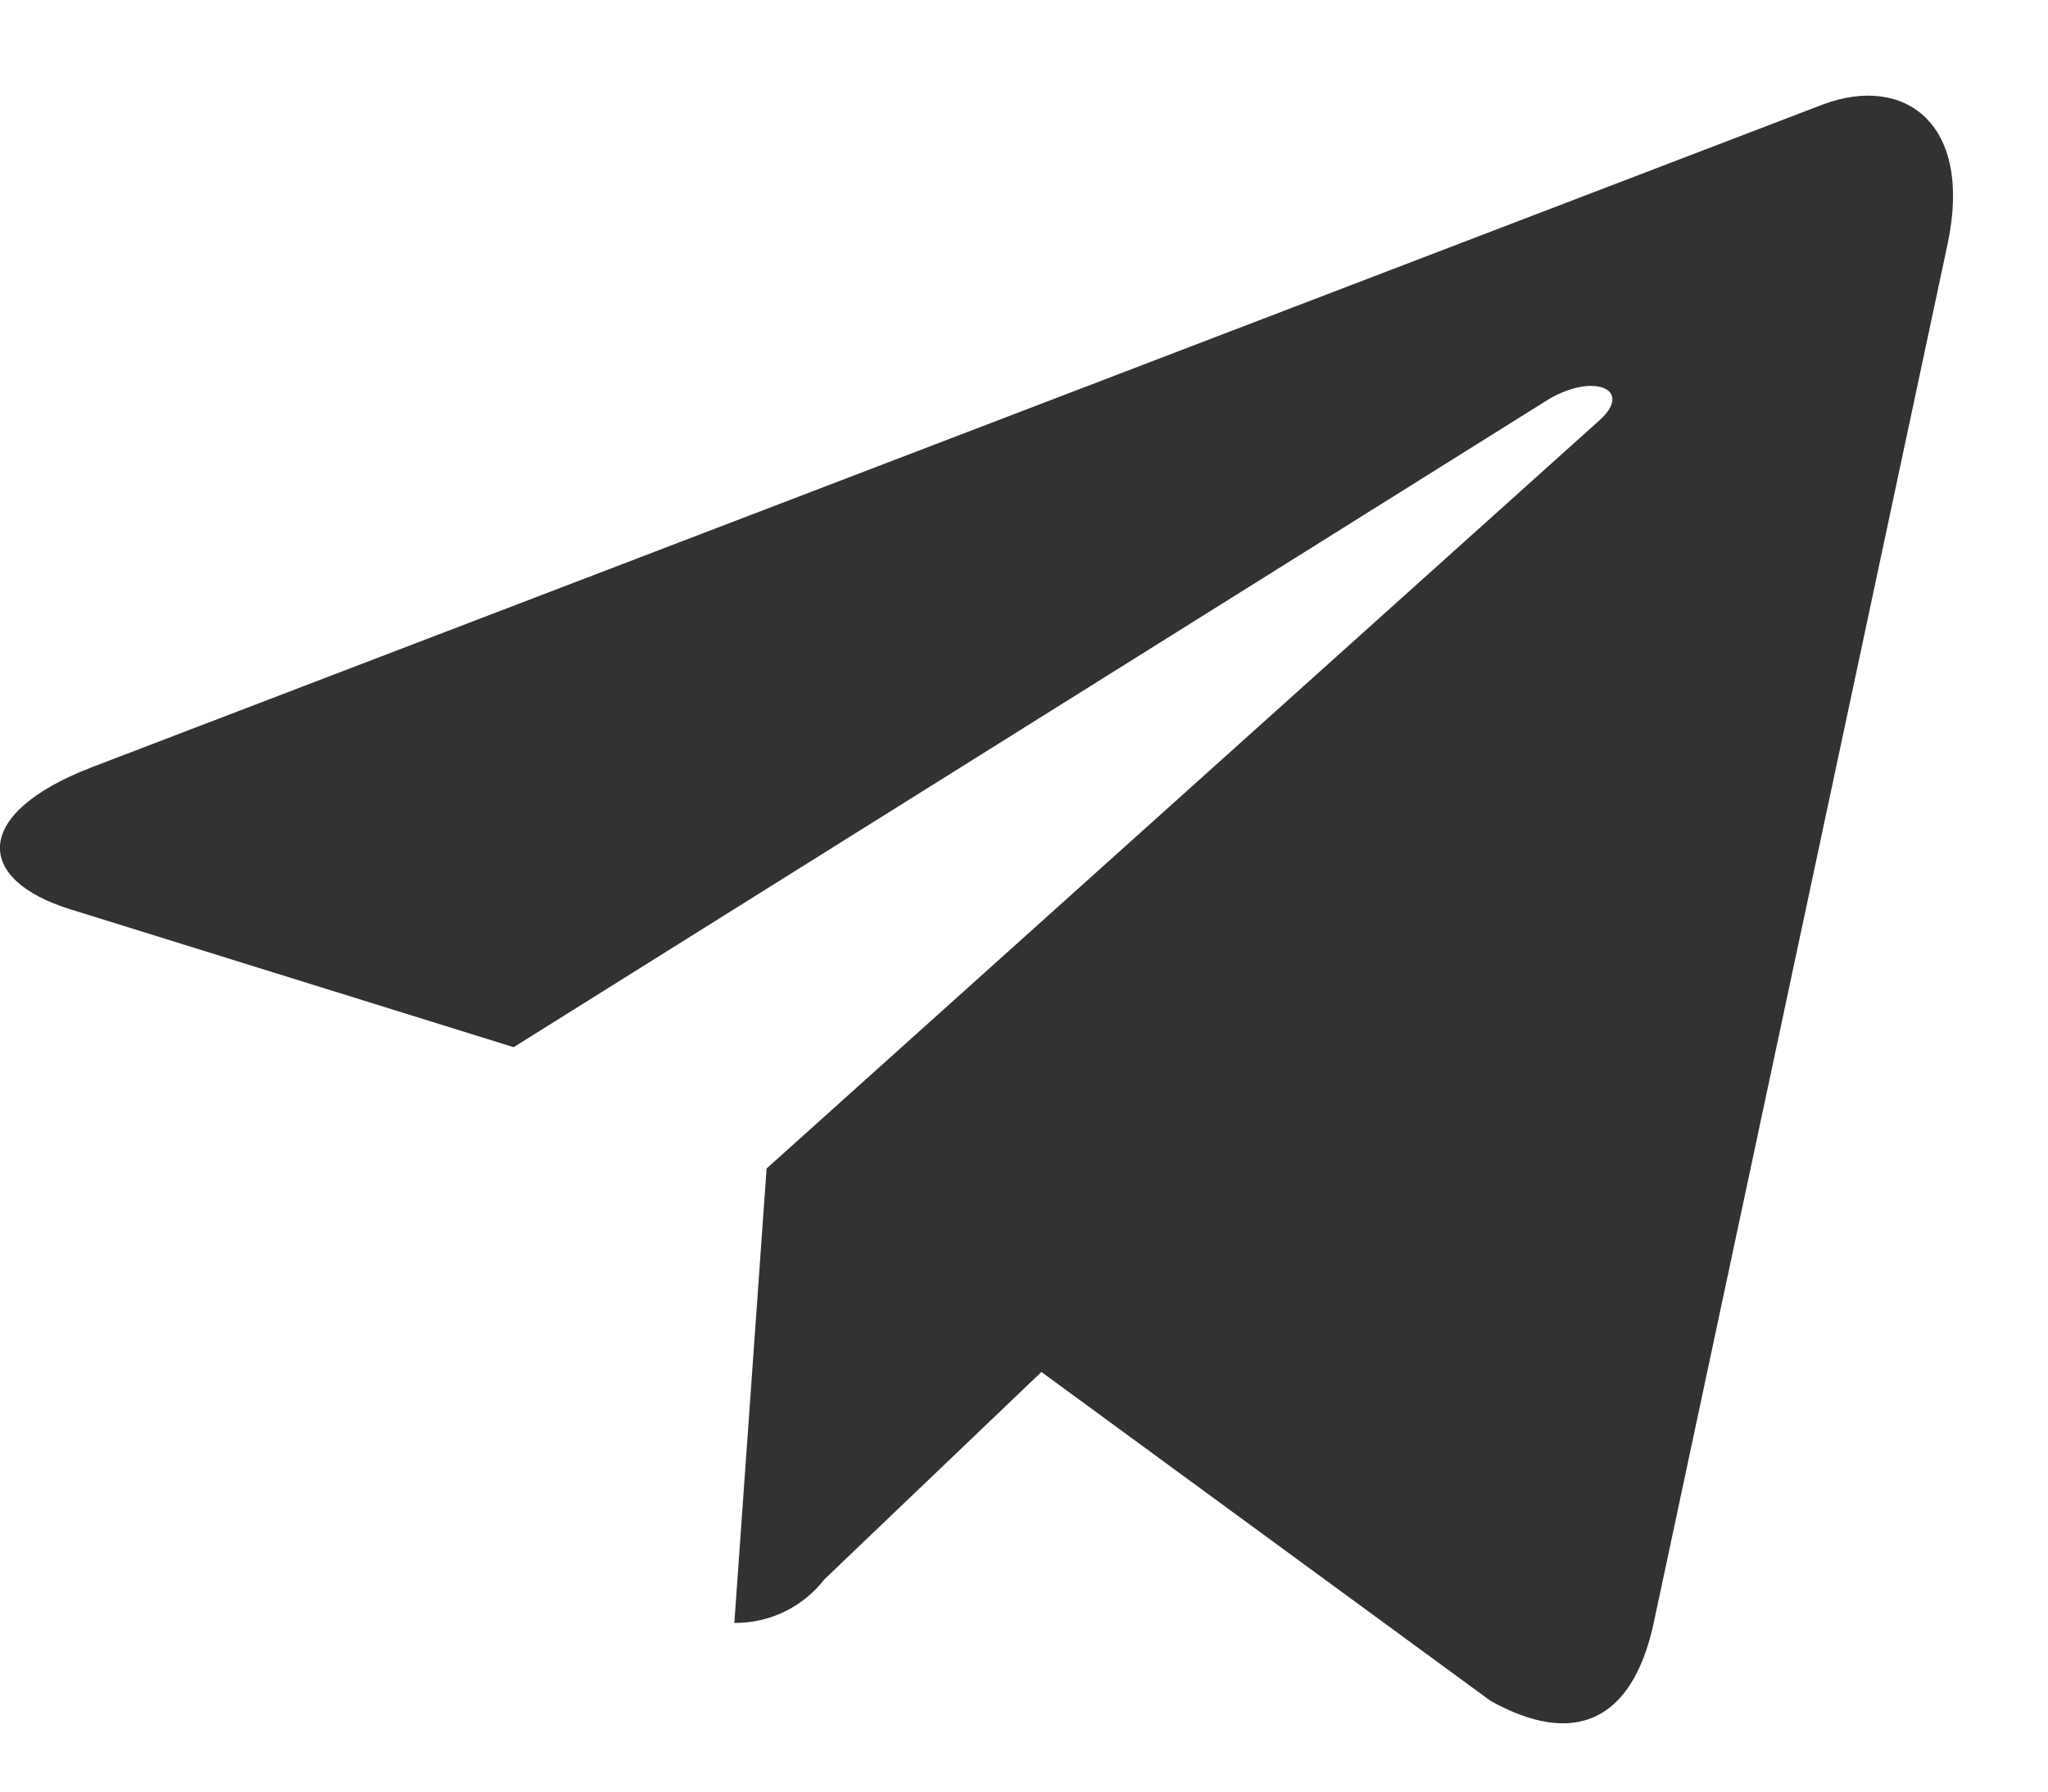
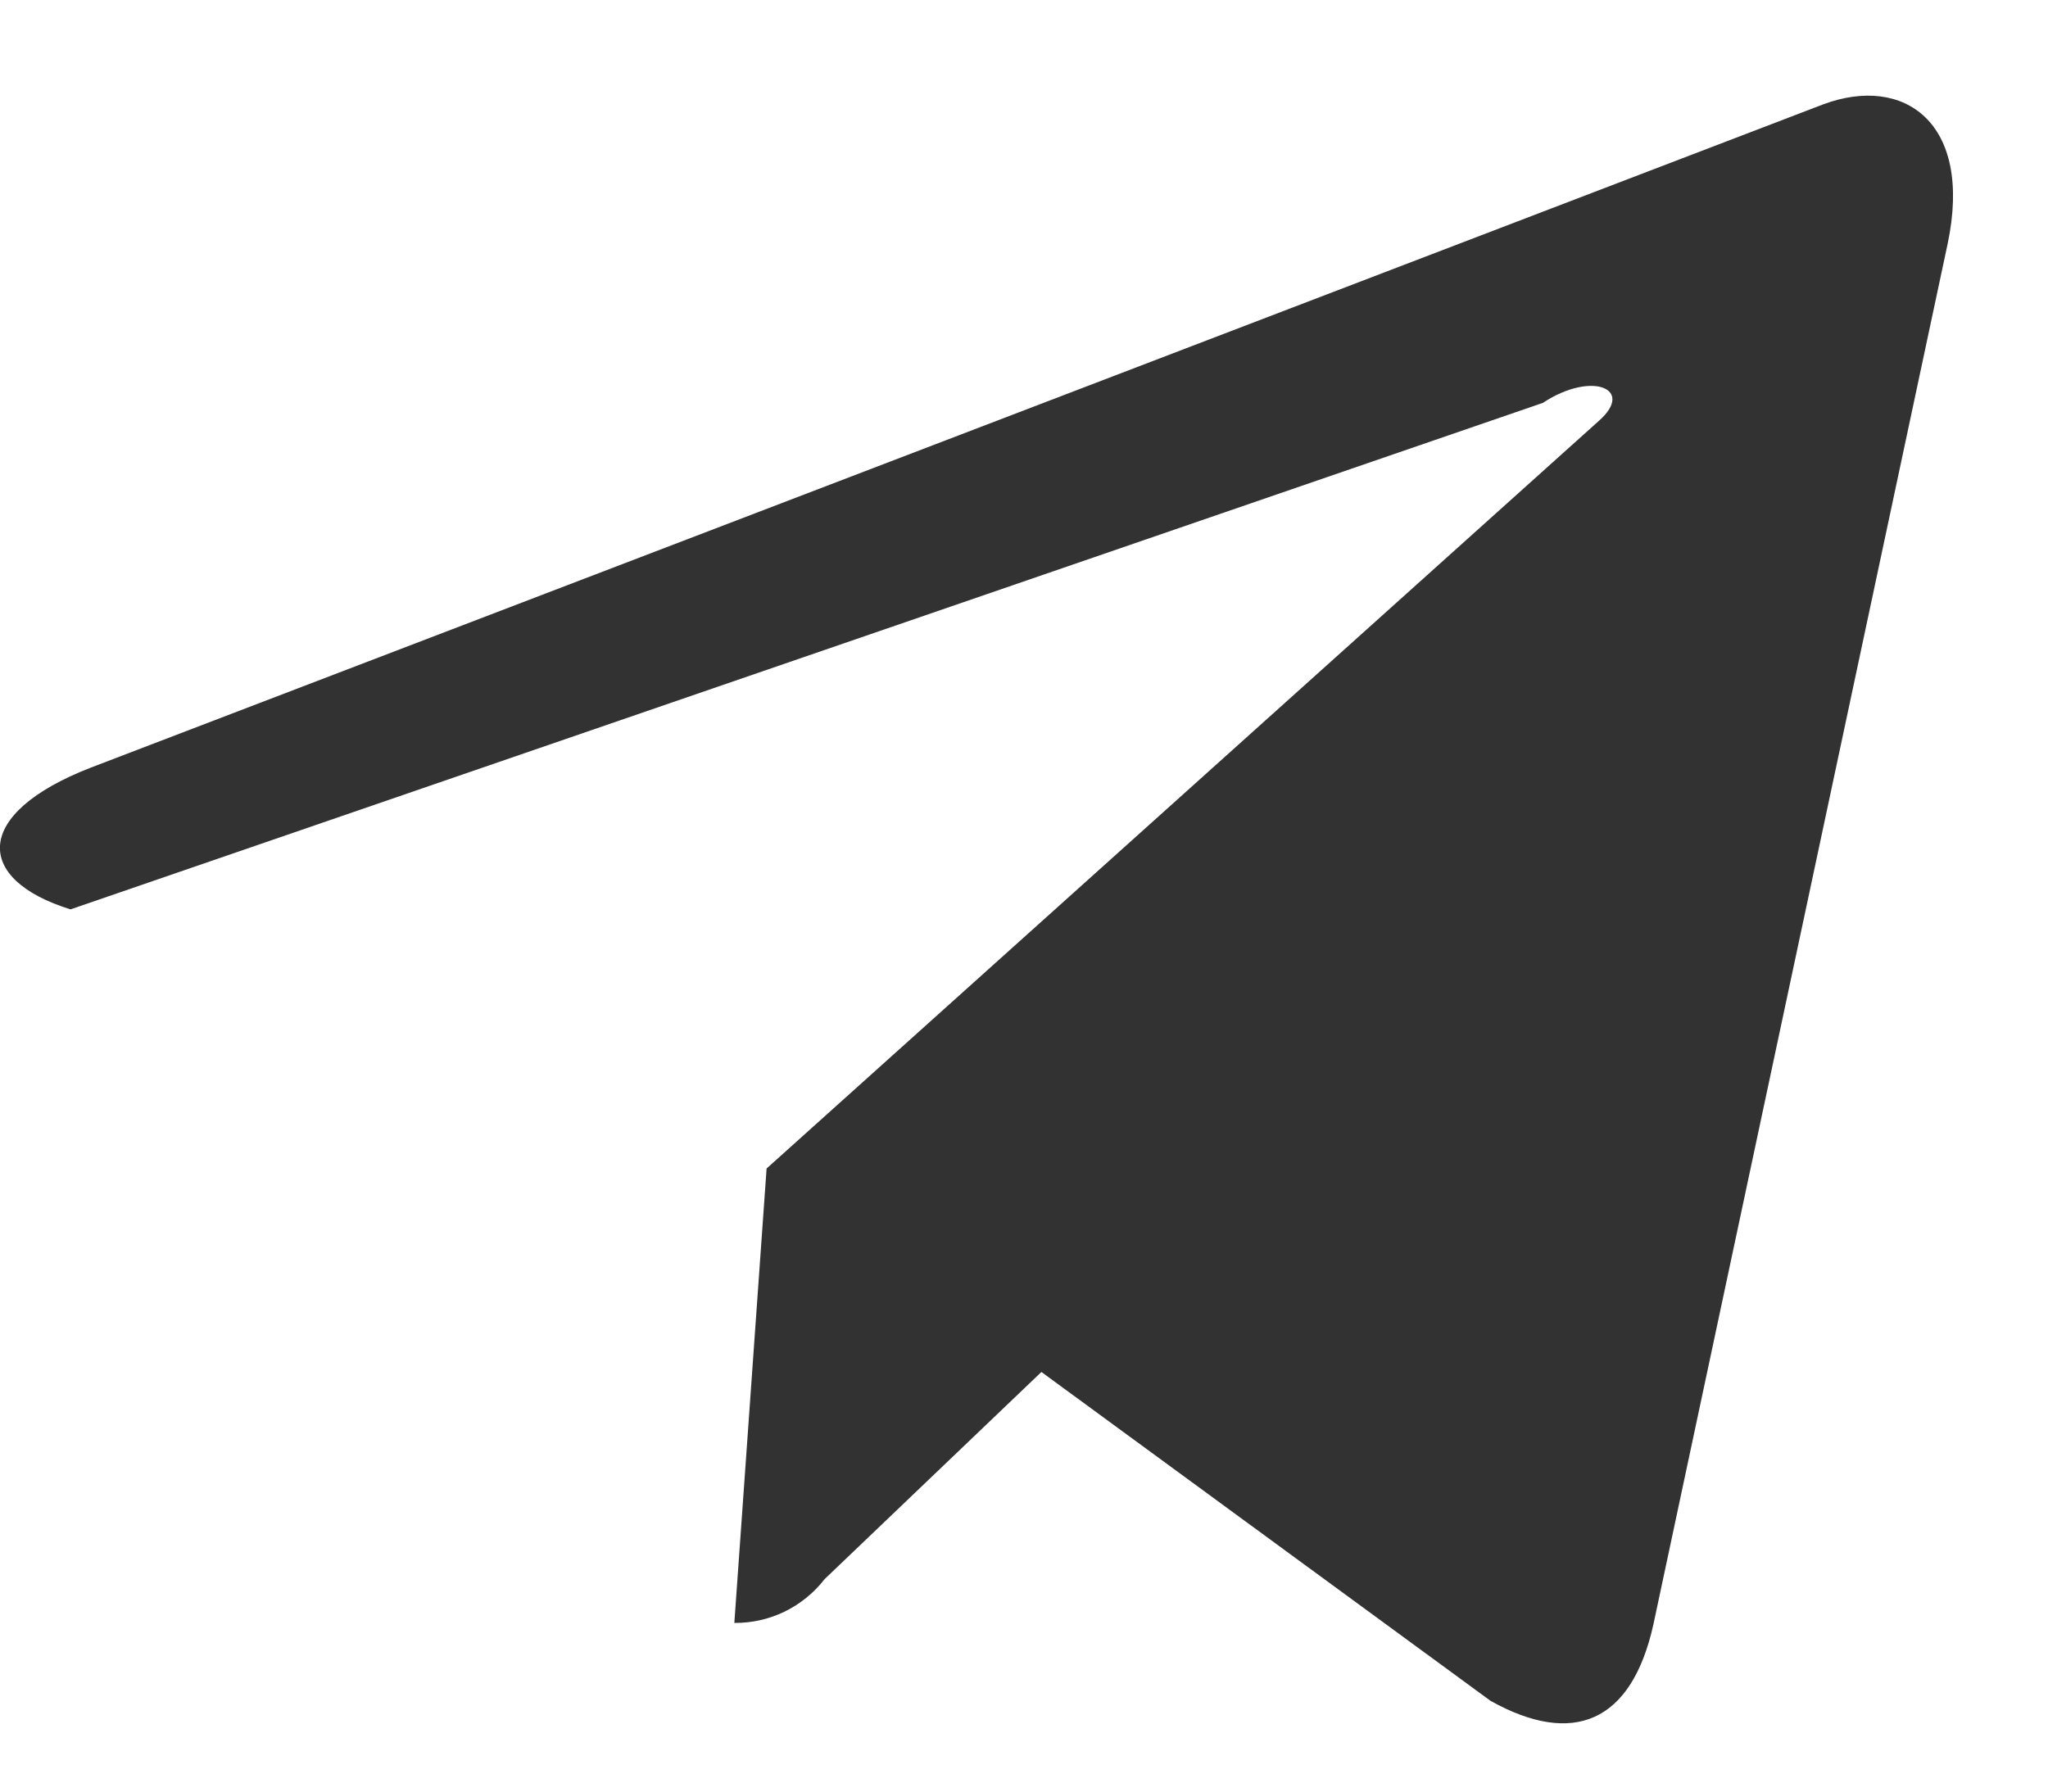
<svg xmlns="http://www.w3.org/2000/svg" width="16" height="14" viewBox="0 0 16 14" fill="none">
-   <path d="M5.989 9.131L5.737 12.682C5.873 12.683 6.007 12.653 6.129 12.594C6.252 12.534 6.359 12.447 6.442 12.34L8.136 10.721L11.645 13.291C12.289 13.65 12.745 13.461 12.916 12.699L15.216 1.905C15.416 0.954 14.872 0.582 14.245 0.815L0.708 5.999C-0.216 6.358 -0.202 6.873 0.551 7.106L4.013 8.183L12.054 3.148C12.432 2.897 12.776 3.036 12.493 3.287L5.989 9.131Z" fill="#323232" />
+   <path d="M5.989 9.131L5.737 12.682C5.873 12.683 6.007 12.653 6.129 12.594C6.252 12.534 6.359 12.447 6.442 12.34L8.136 10.721L11.645 13.291C12.289 13.65 12.745 13.461 12.916 12.699L15.216 1.905C15.416 0.954 14.872 0.582 14.245 0.815L0.708 5.999C-0.216 6.358 -0.202 6.873 0.551 7.106L12.054 3.148C12.432 2.897 12.776 3.036 12.493 3.287L5.989 9.131Z" fill="#323232" />
</svg>